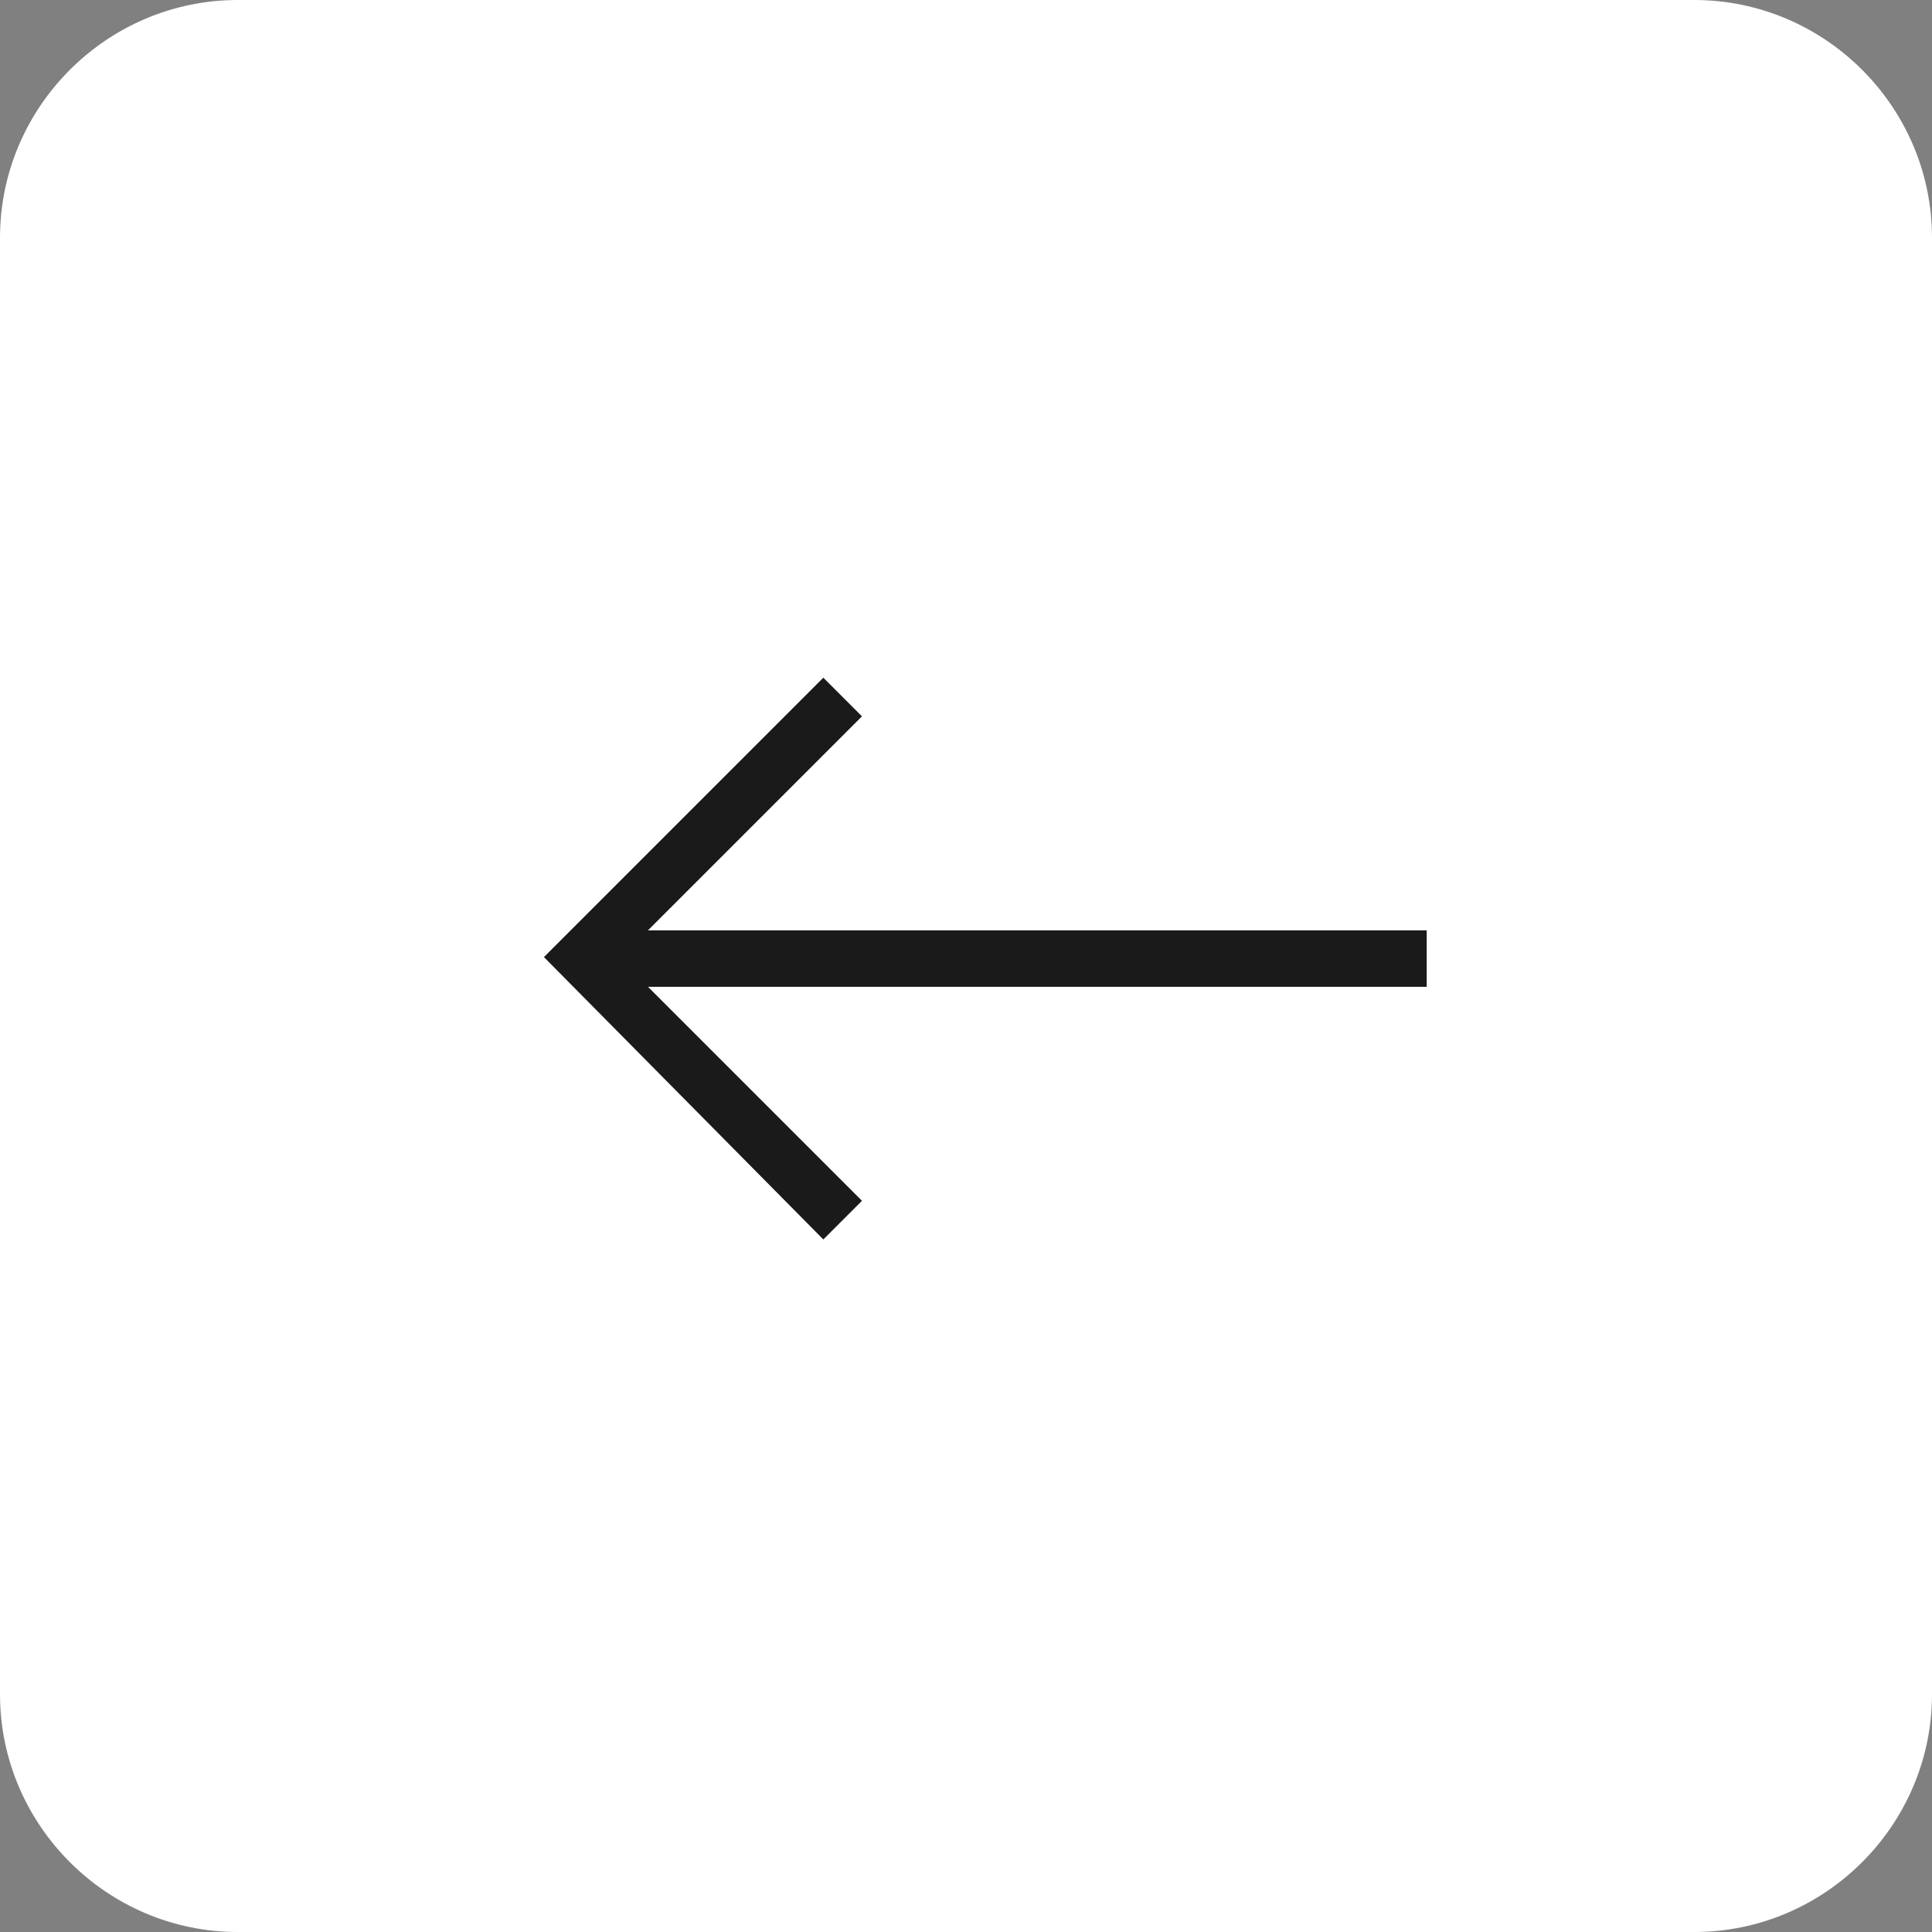
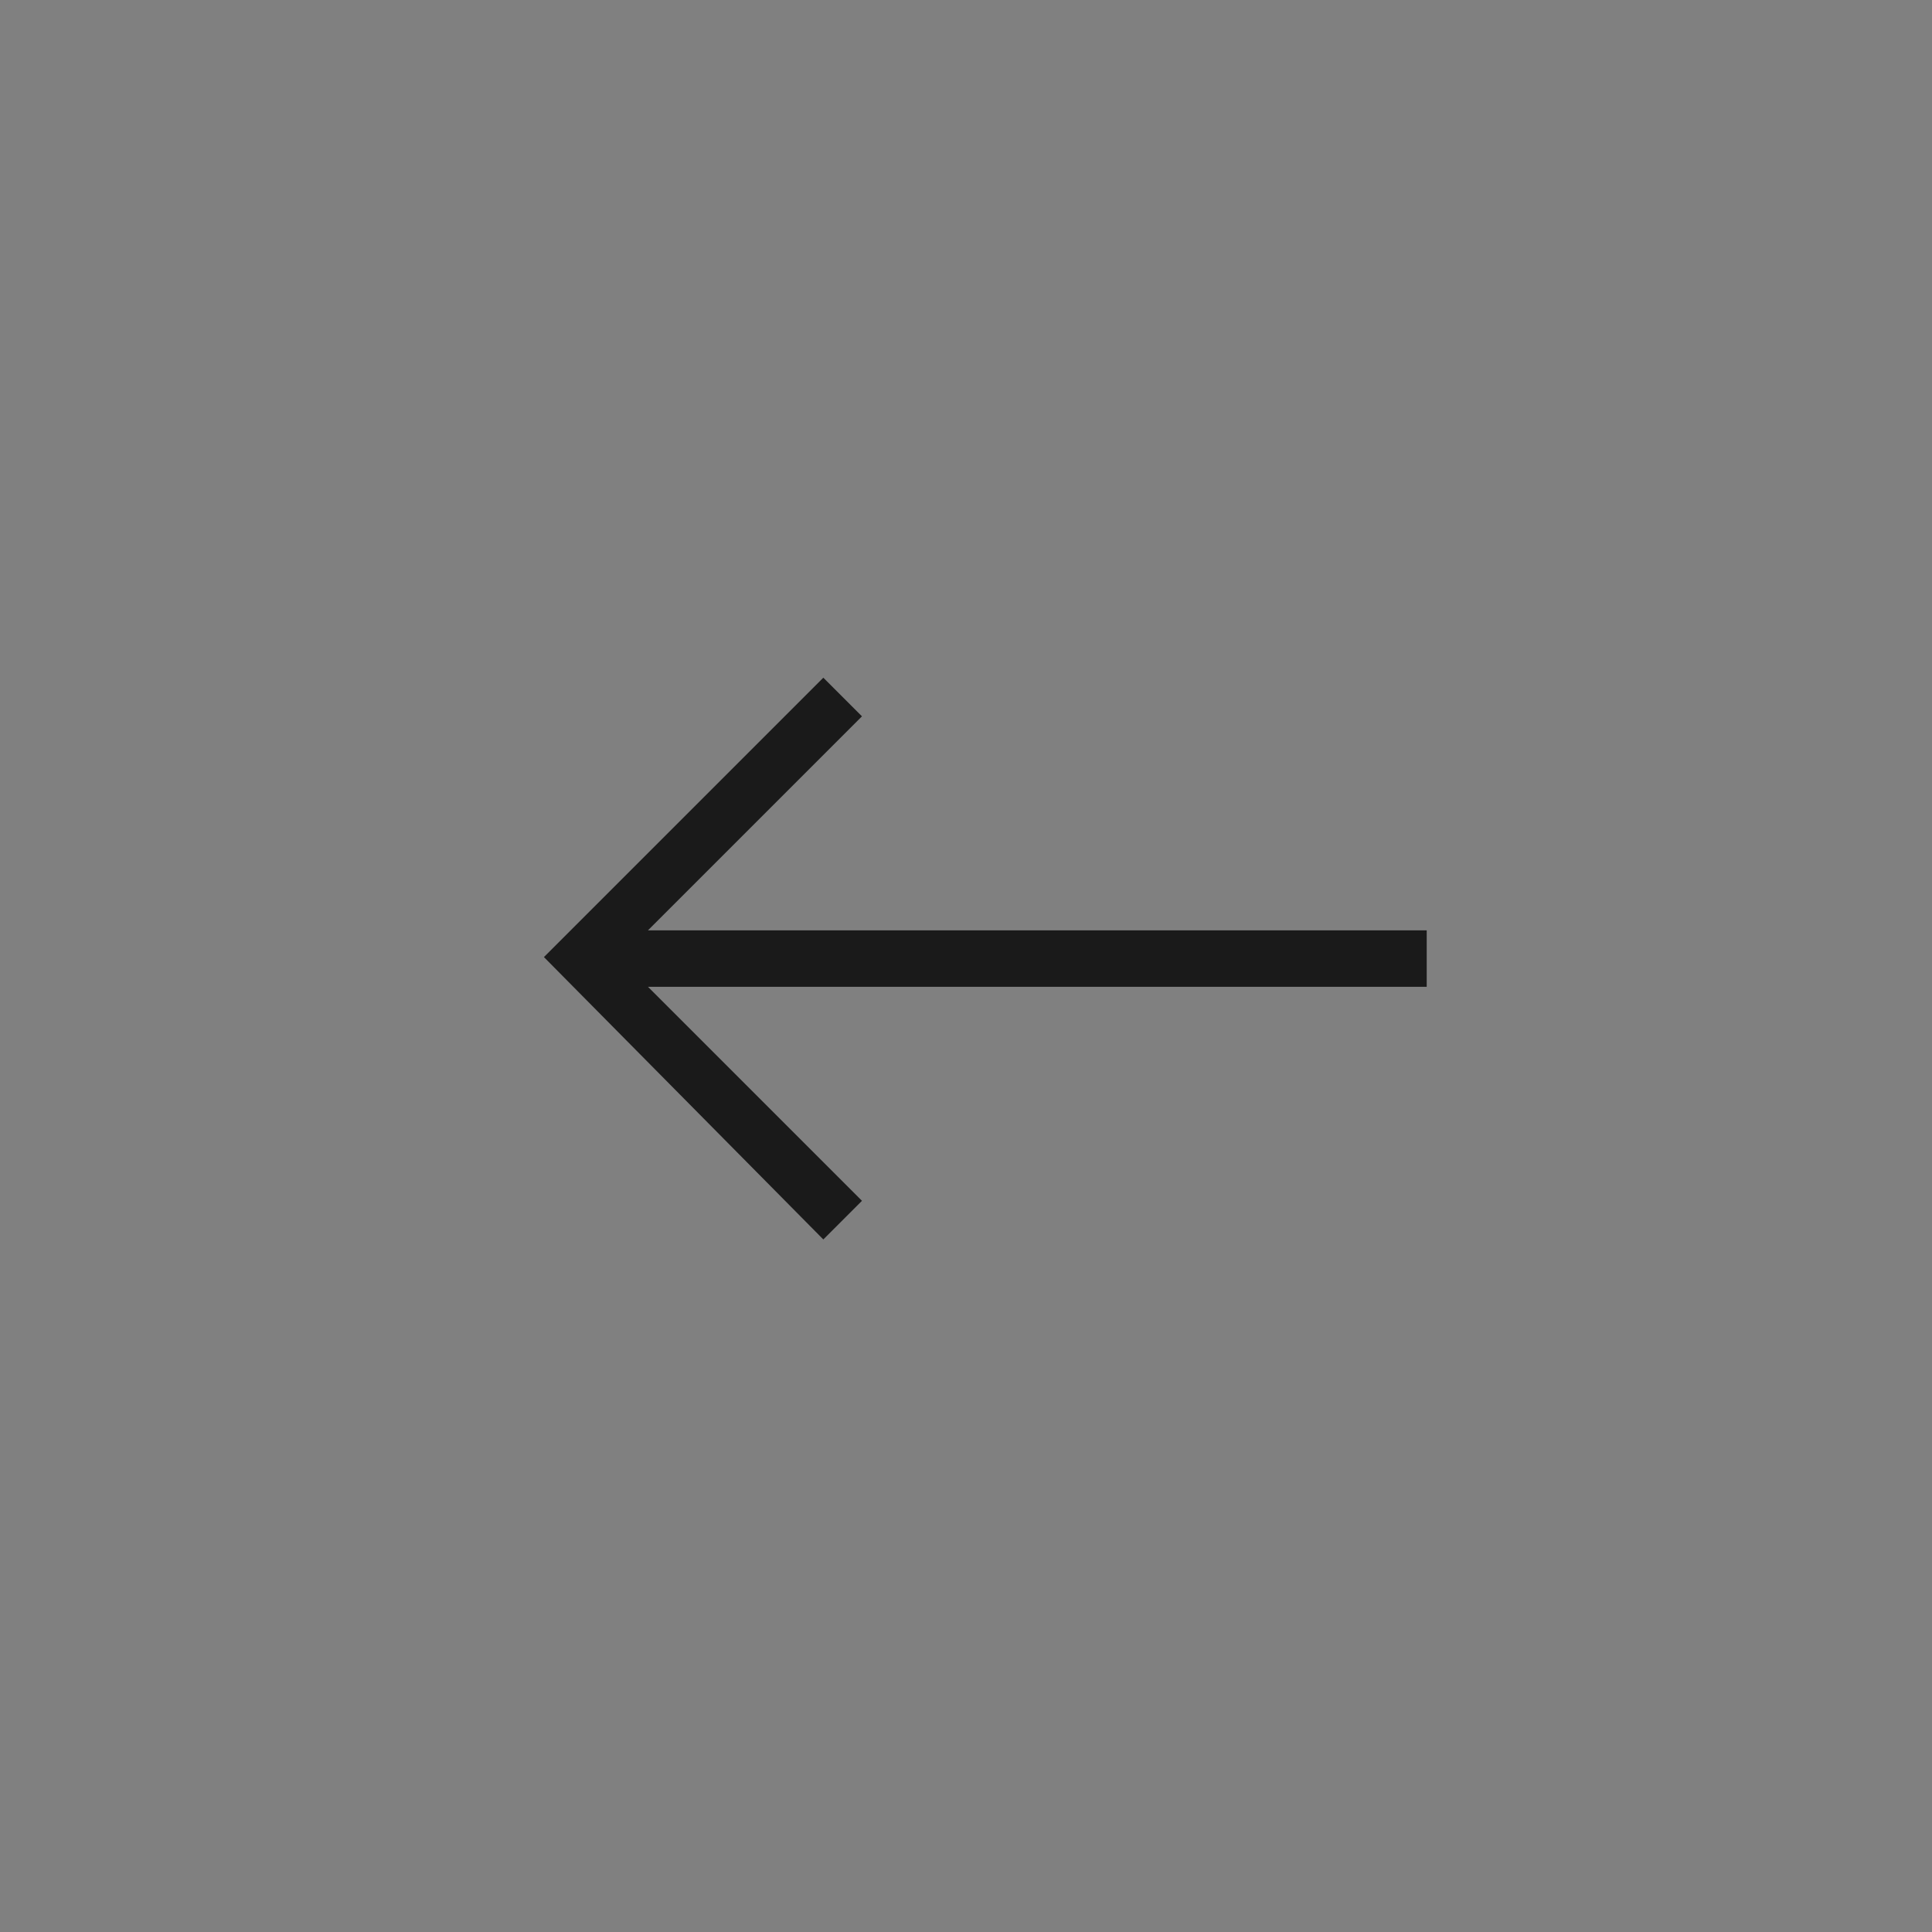
<svg xmlns="http://www.w3.org/2000/svg" version="1.1" id="Layer_1" x="0px" y="0px" viewBox="0 0 65 65" style="enable-background:new 0 0 65 65;" xml:space="preserve">
  <rect x="0" y="0" width="65" height="65" fill="#808080" stroke="none" />
  <style type="text/css">
	.st0{fill:#FFFFFF;}
	.st1{fill:#1A1A1A;}
</style>
-   <path id="Rectangle_3691" class="st0" d="M65,8v49c0,4.4-3.6,8-8,8H8c-4.4,0-8-3.6-8-8L0,8c0-4.4,3.6-8,8-8l49,0C61.4,0,65,3.6,65,8  z" />
  <polygon class="st1" points="27.7,41.7 29,40.4 21.8,33.2 48,33.2 48,31.3 21.8,31.3 29,24.1 27.7,22.8 18.3,32.2 " />
</svg>